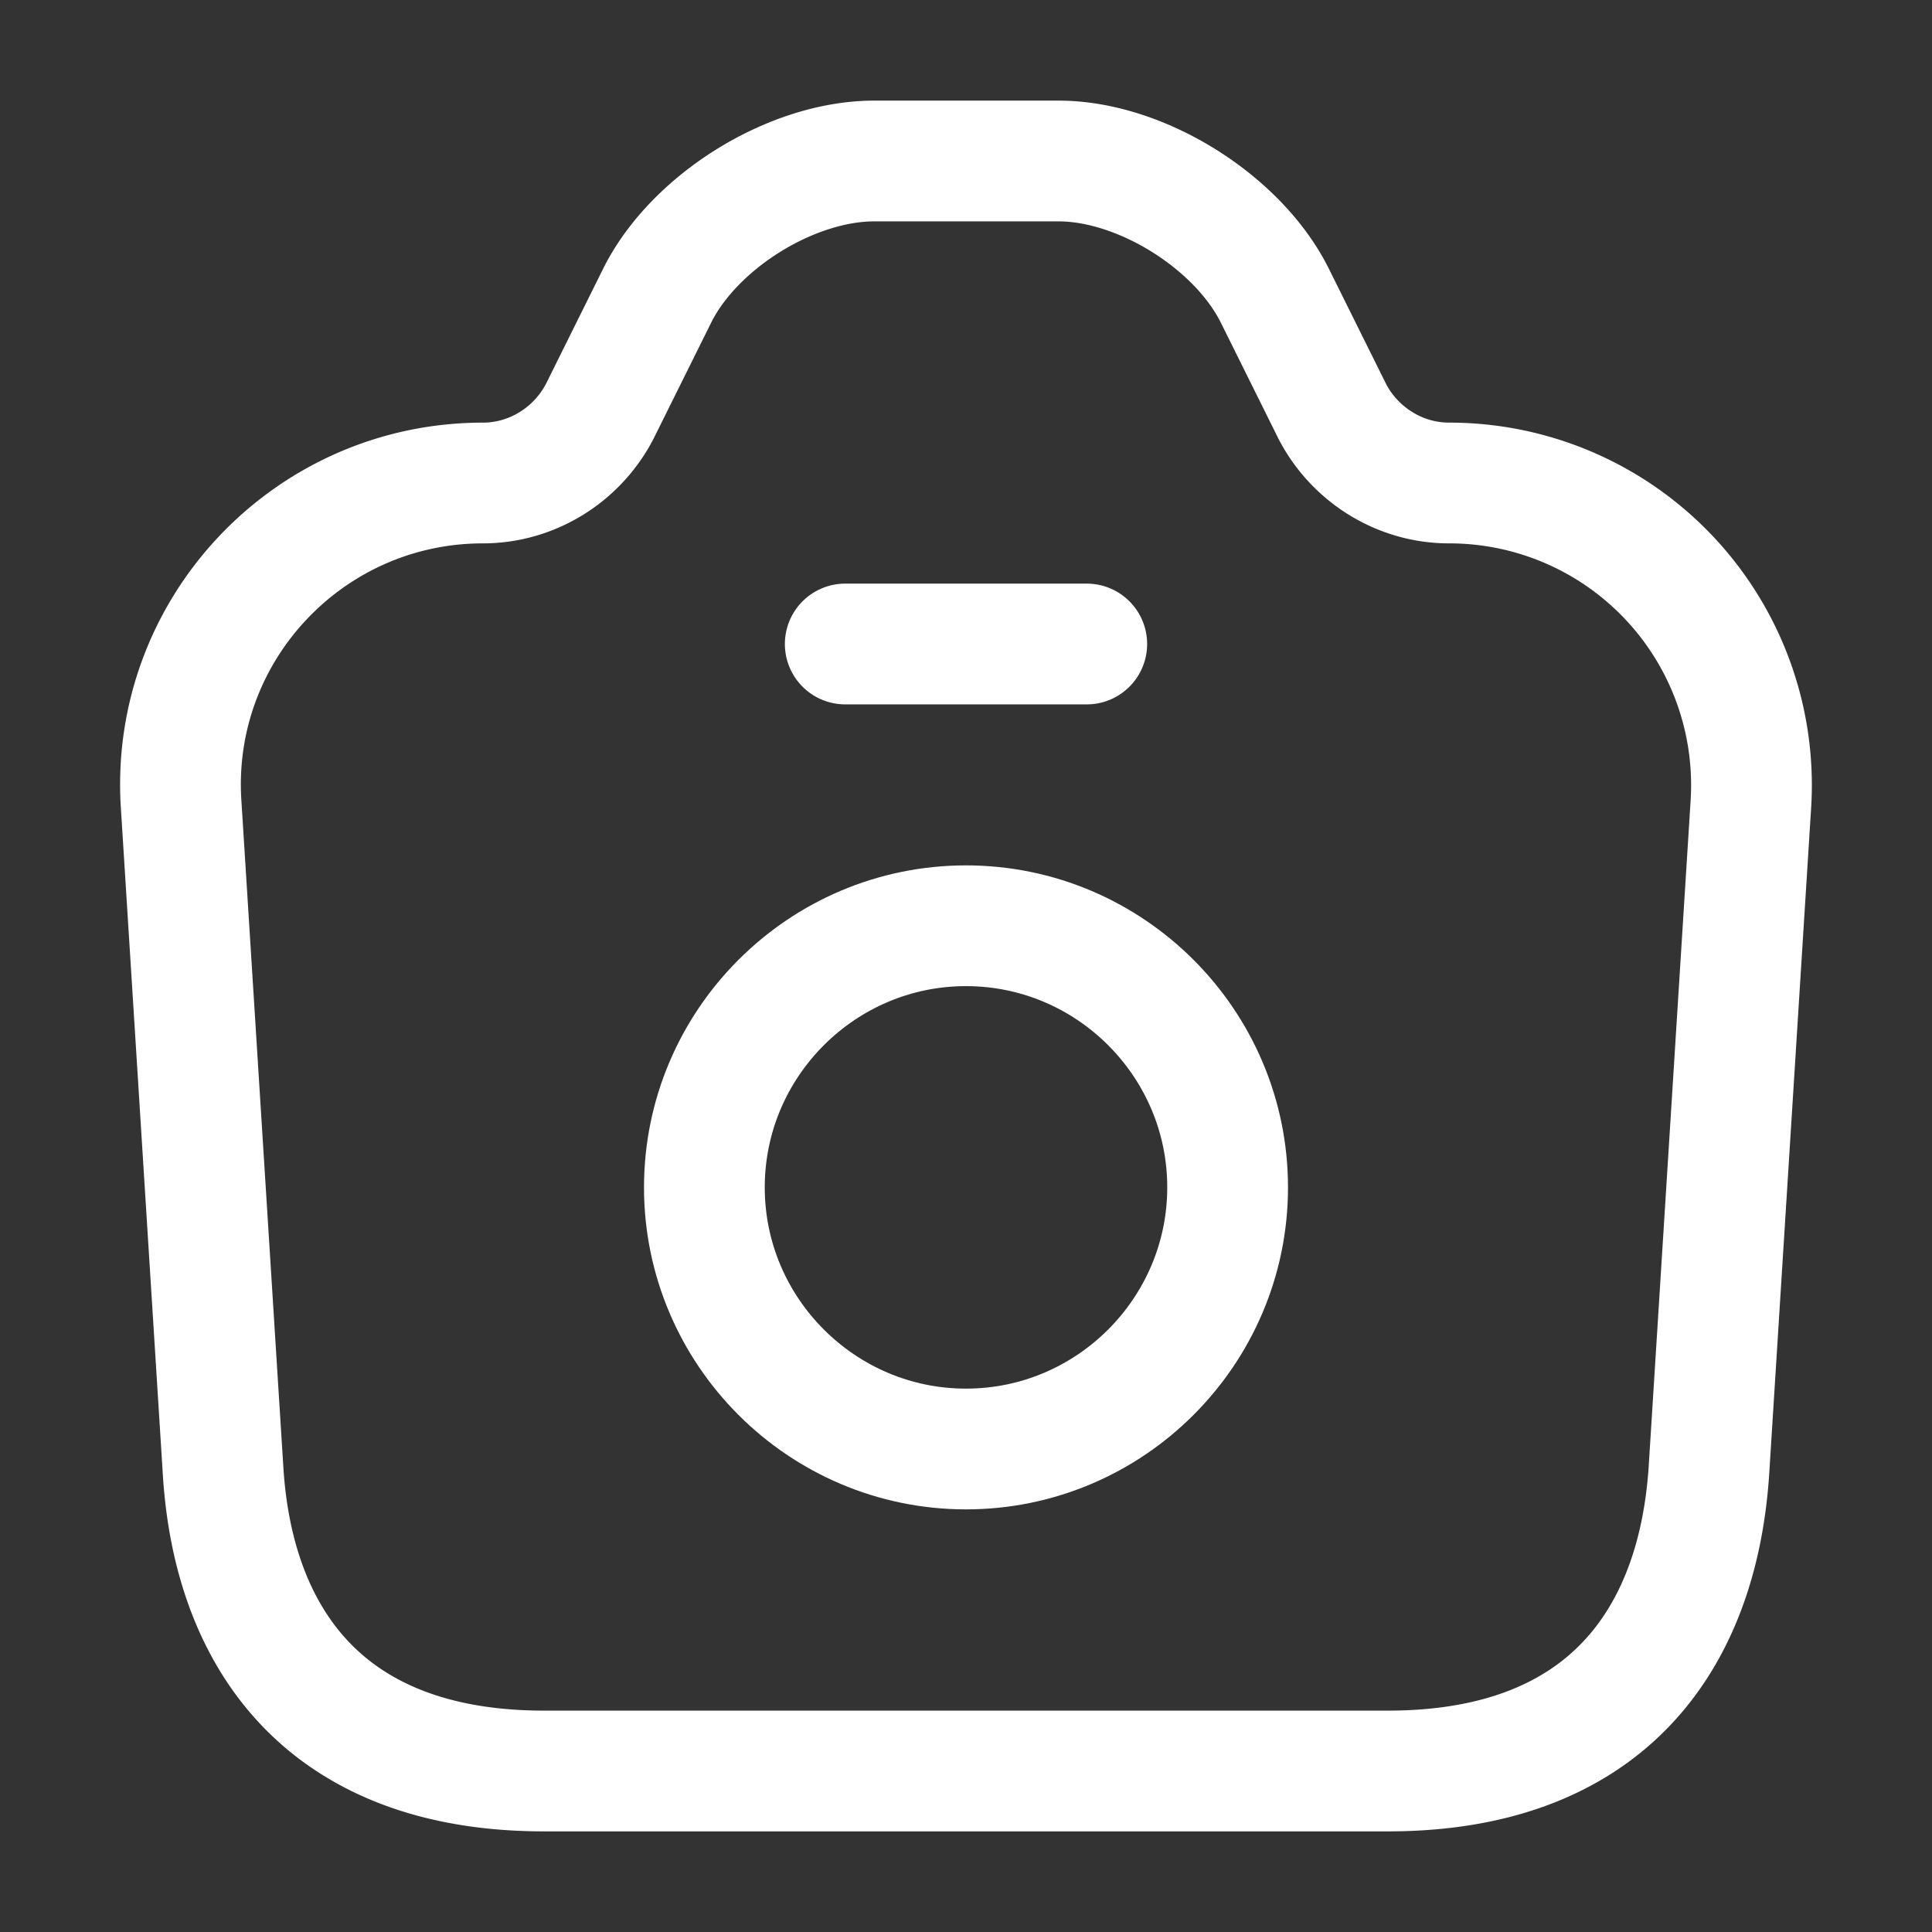
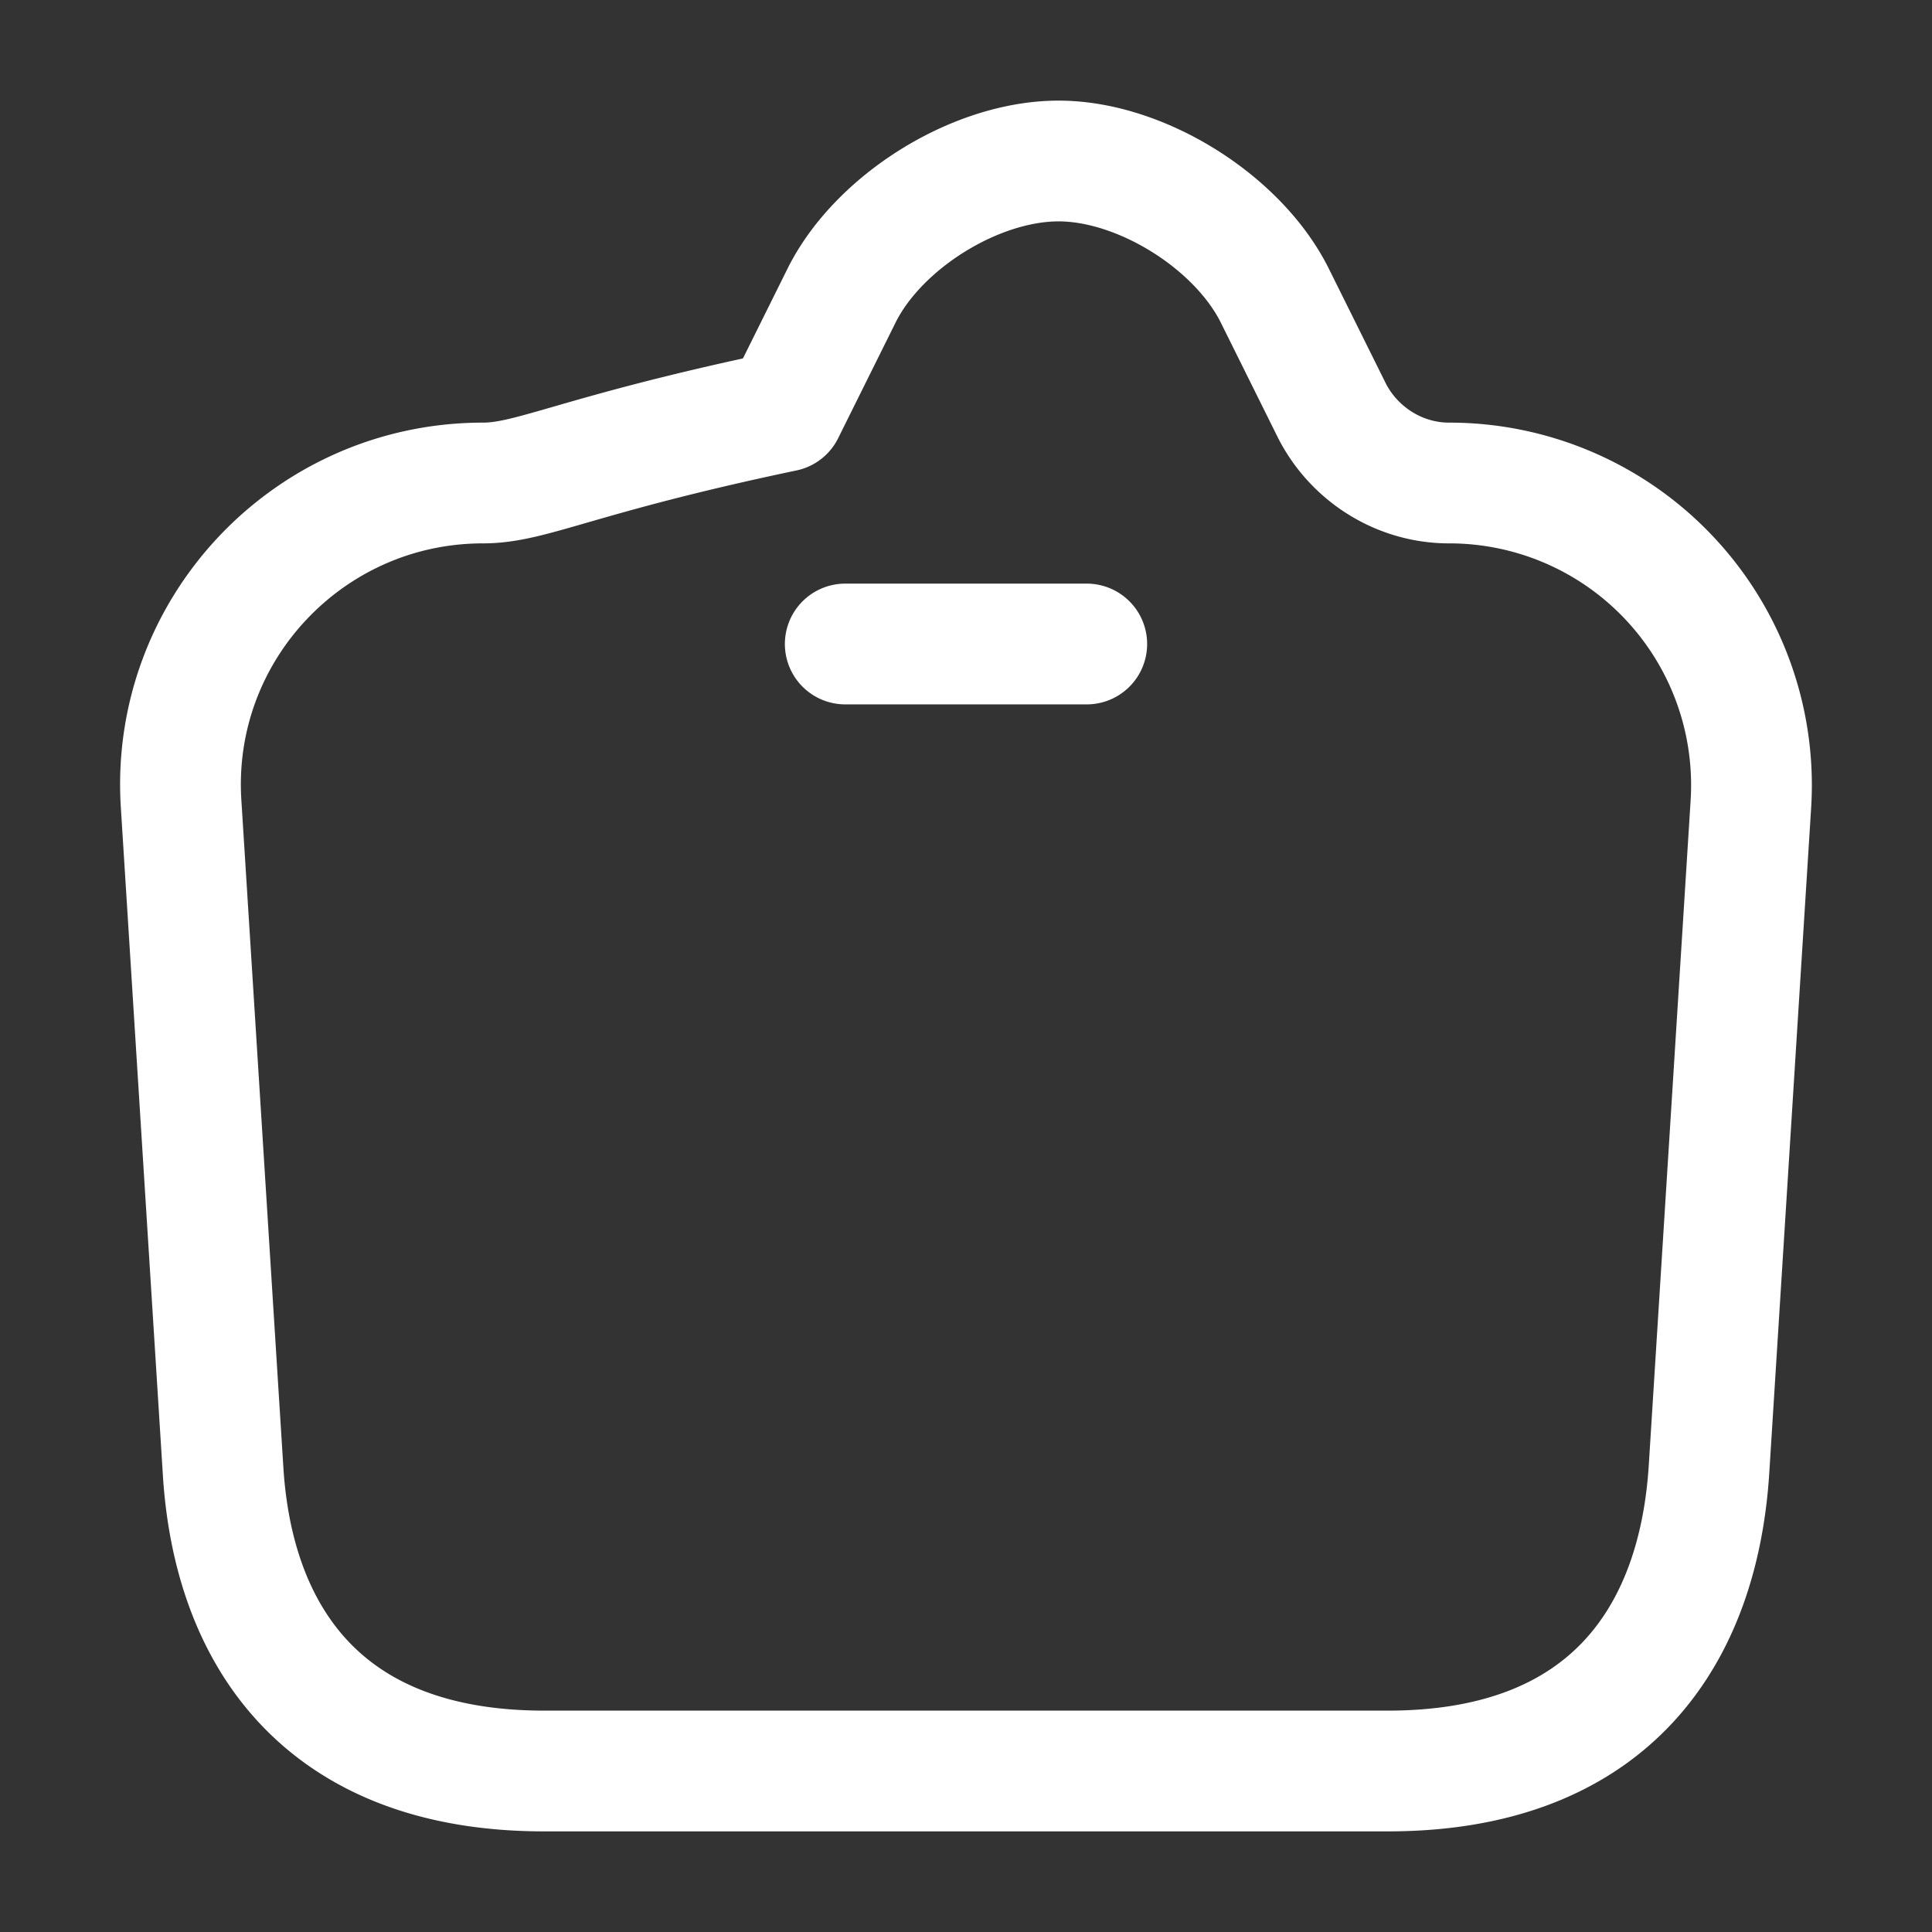
<svg xmlns="http://www.w3.org/2000/svg" width="24" height="24" fill="none">
  <rect width="100%" height="100%" fill="#333333" stroke="none" />
-   <path d="M6.76 22h10.48c2.76 0 3.86-1.69 3.99-3.75l.52-8.26A3.753 3.753 0 0018 6c-.61 0-1.17-.35-1.45-.89l-.72-1.45C15.37 2.75 14.17 2 13.15 2h-2.29c-1.03 0-2.23.75-2.69 1.66l-.72 1.45C7.17 5.65 6.61 6 6 6 3.83 6 2.11 7.83 2.25 9.99l.52 8.26C2.89 20.31 4 22 6.76 22zM10.5 8h3" stroke="#fff" stroke-width="1.5" stroke-linecap="round" stroke-linejoin="round" />
-   <path d="M12 18c1.79 0 3.25-1.46 3.25-3.25S13.79 11.5 12 11.5s-3.25 1.46-3.25 3.25S10.21 18 12 18z" stroke="#fff" stroke-width="1.5" stroke-linecap="round" stroke-linejoin="round" />
+   <path d="M6.76 22h10.48c2.76 0 3.86-1.69 3.99-3.75l.52-8.26A3.753 3.753 0 0018 6c-.61 0-1.17-.35-1.45-.89l-.72-1.45C15.37 2.75 14.17 2 13.15 2c-1.03 0-2.23.75-2.69 1.66l-.72 1.45C7.17 5.65 6.61 6 6 6 3.83 6 2.11 7.83 2.25 9.99l.52 8.26C2.89 20.31 4 22 6.76 22zM10.5 8h3" stroke="#fff" stroke-width="1.5" stroke-linecap="round" stroke-linejoin="round" />
</svg>